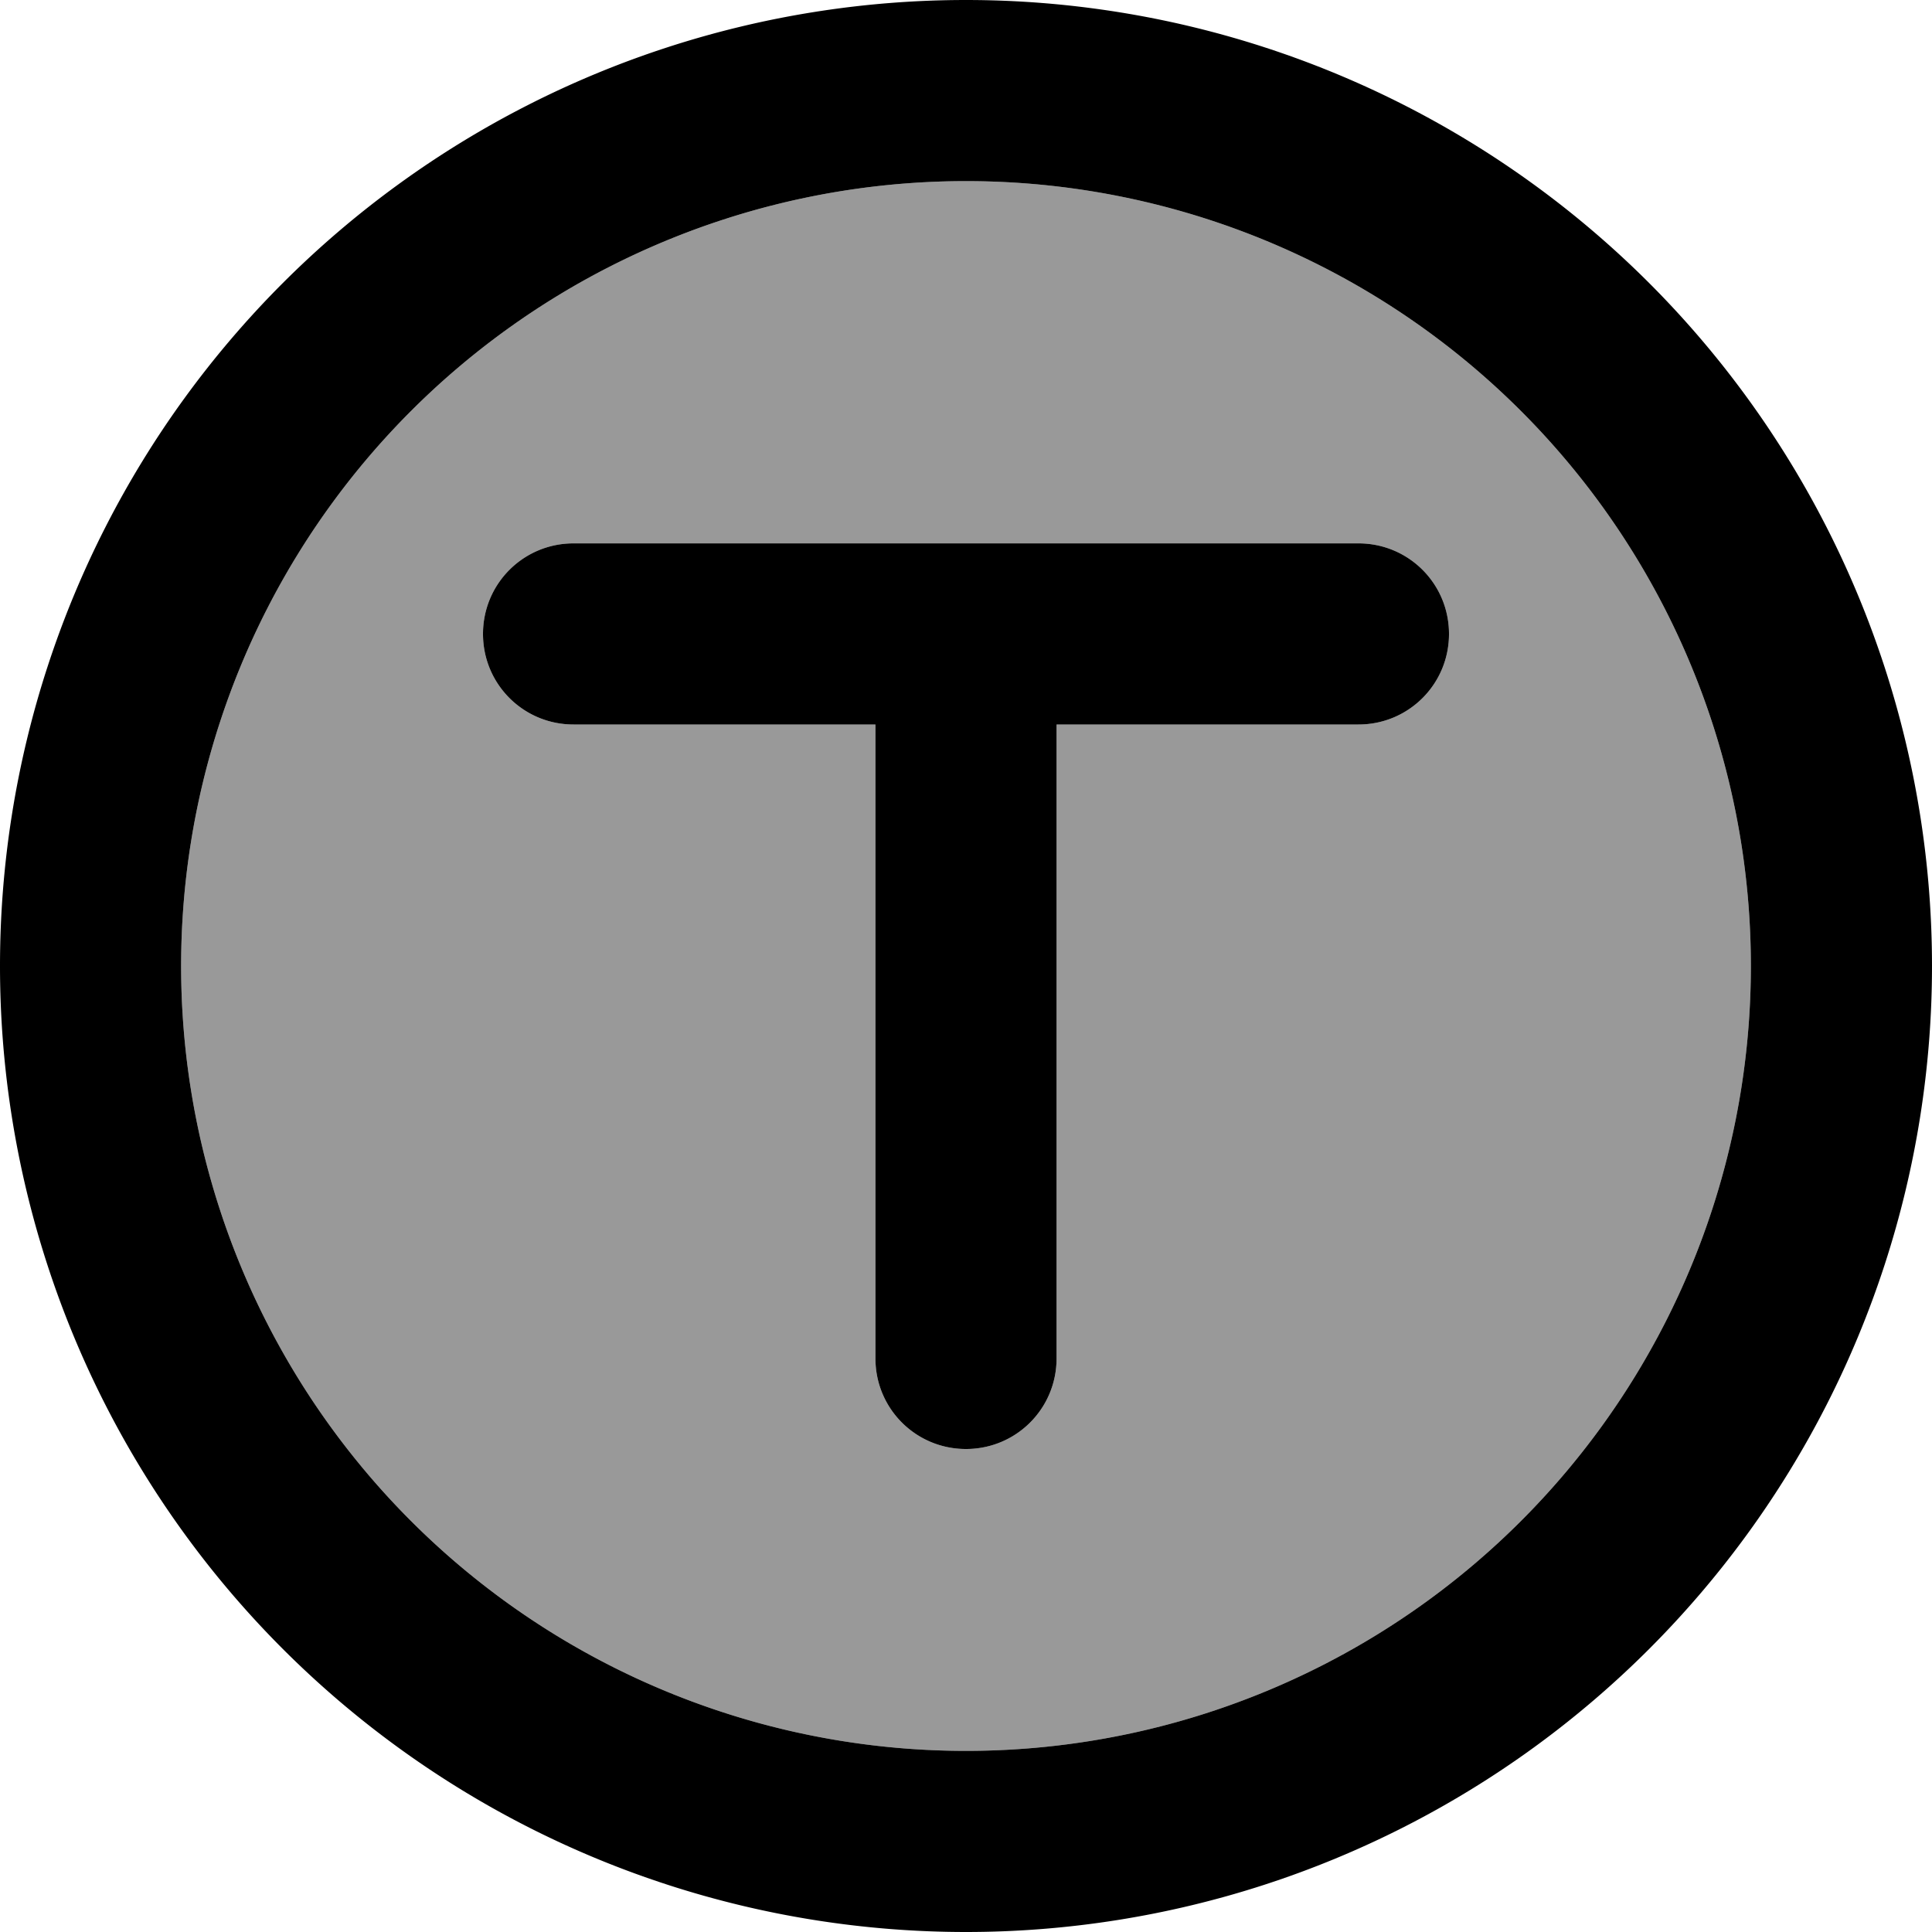
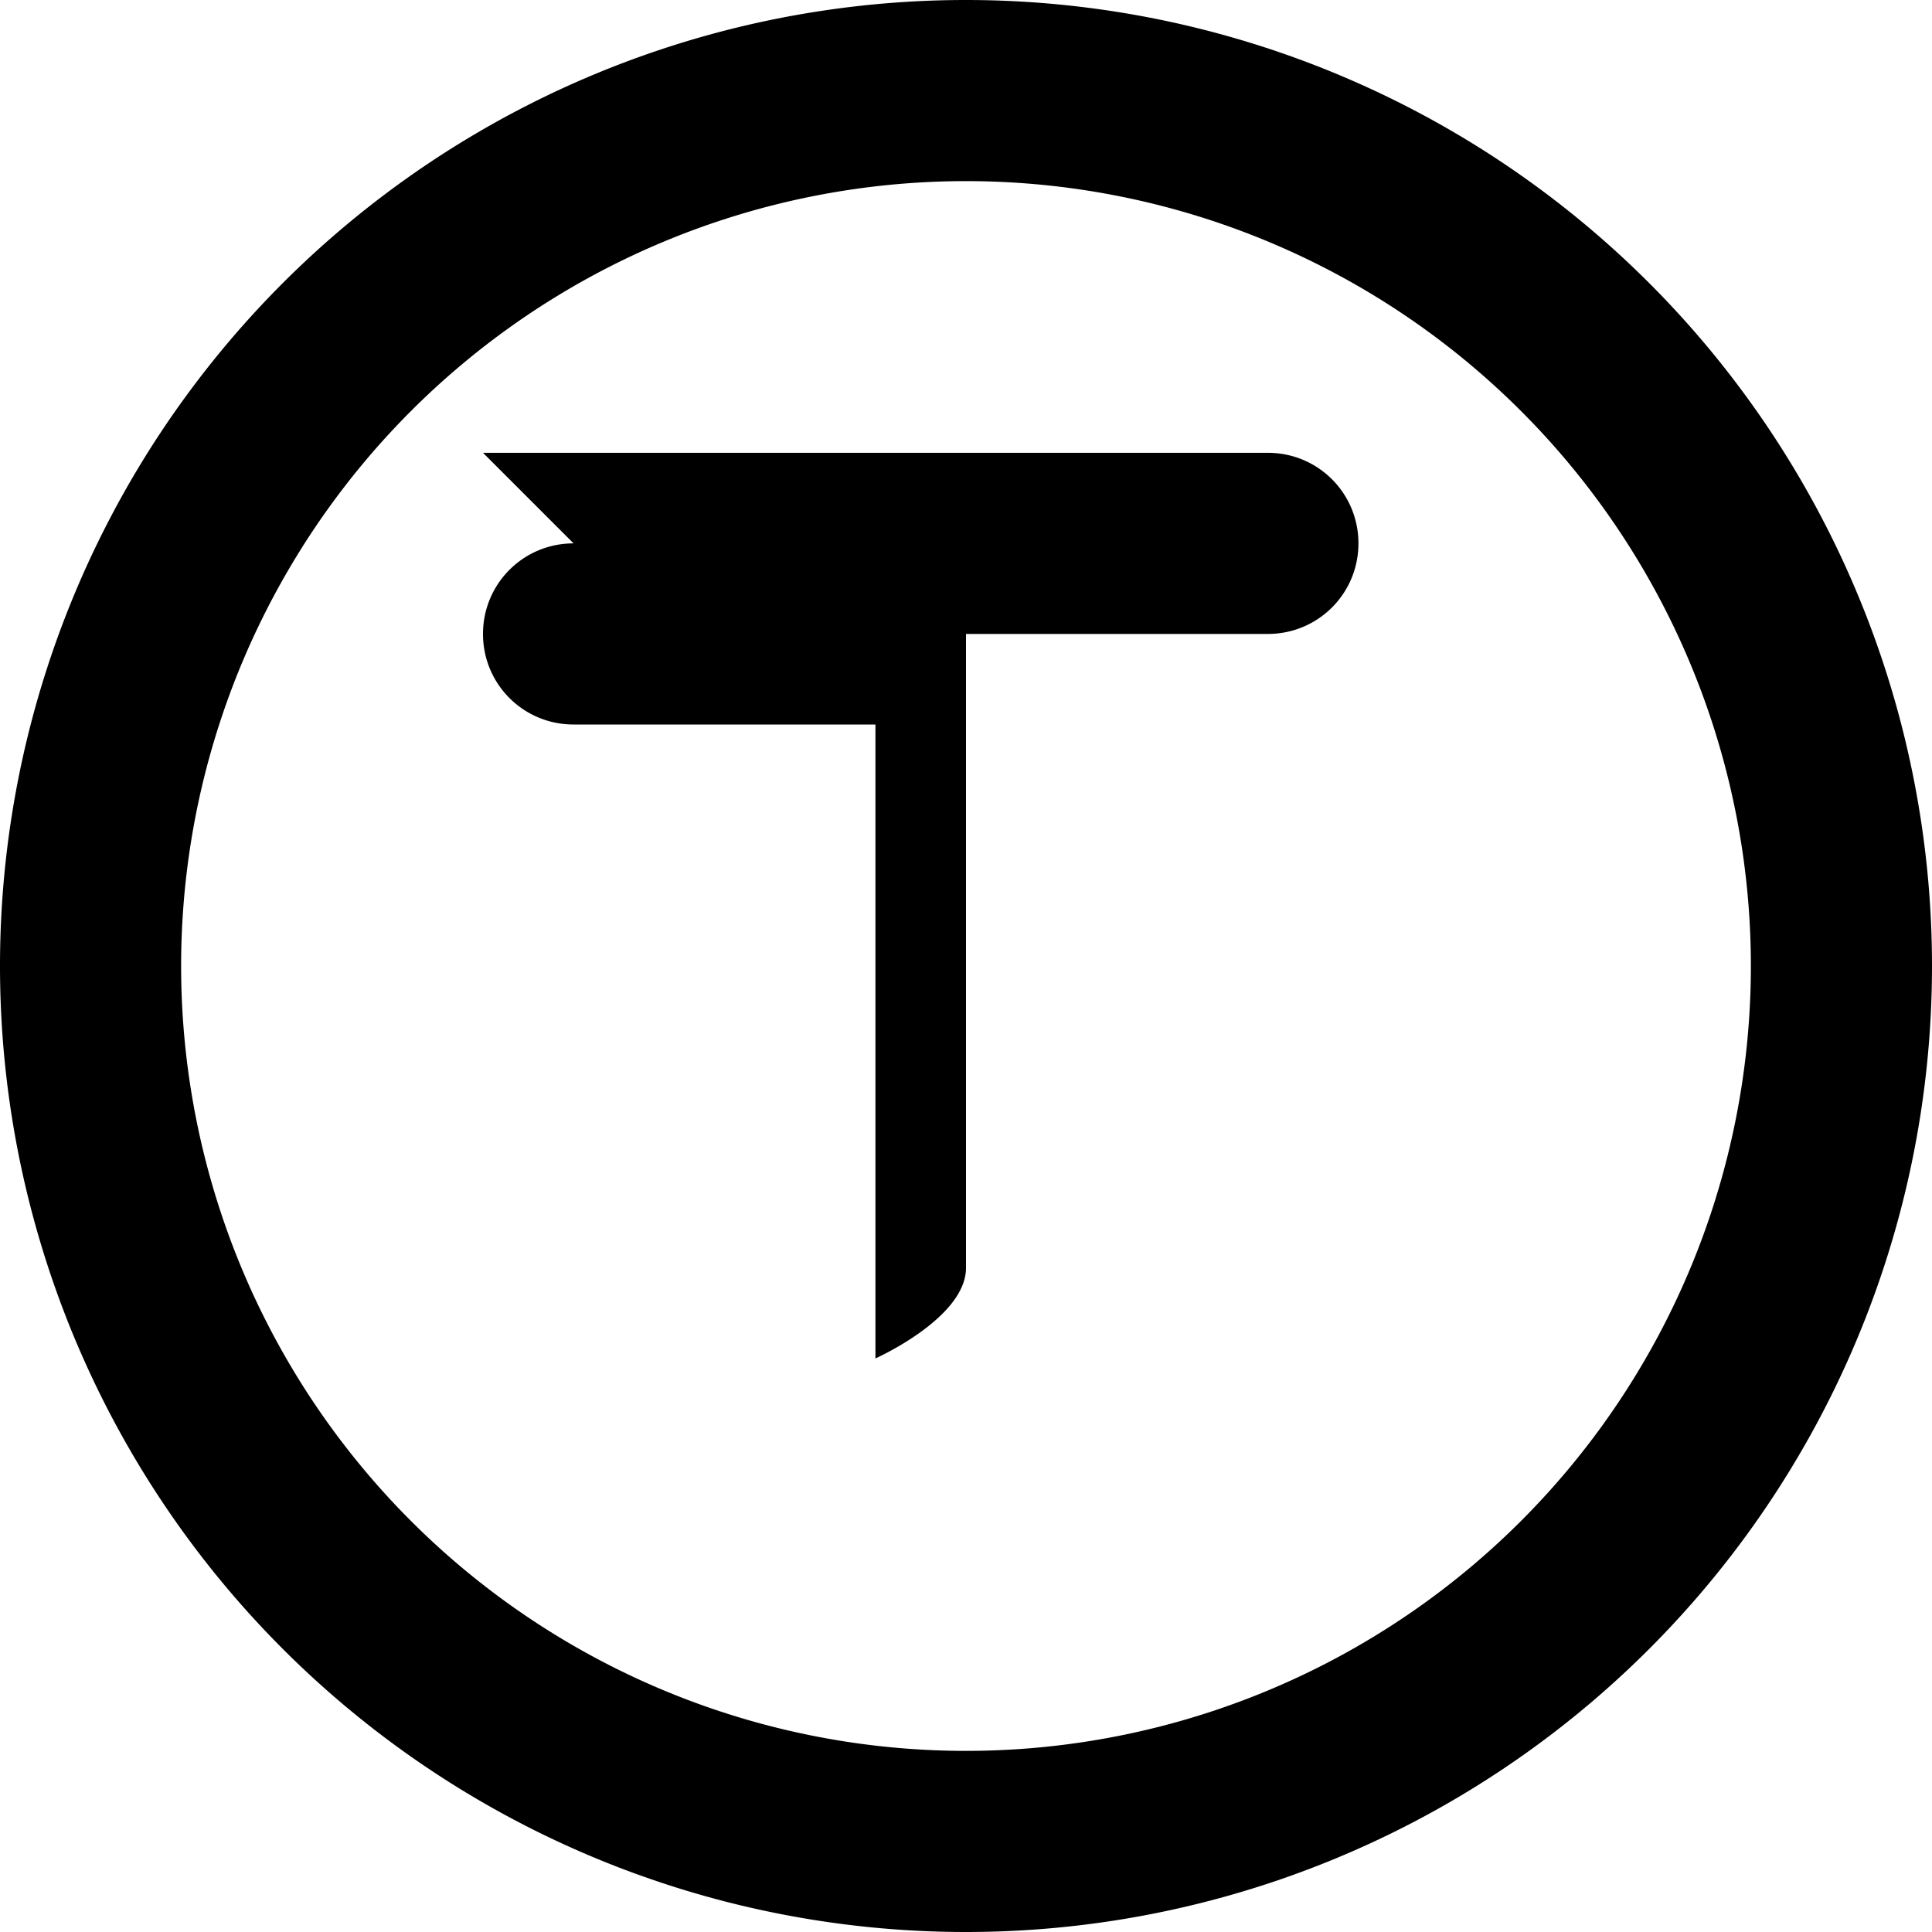
<svg xmlns="http://www.w3.org/2000/svg" viewBox="0 0 512 512">
  <defs>
    <style>.fa-secondary{opacity:.4}</style>
  </defs>
-   <path class="fa-secondary" d="M48 256a208 208 0 1 0 416 0A208 208 0 1 0 48 256zm80-88c0-13.3 10.7-24 24-24l104 0 104 0c13.3 0 24 10.7 24 24s-10.7 24-24 24l-80 0 0 168c0 13.3-10.7 24-24 24s-24-10.7-24-24l0-168-80 0c-13.3 0-24-10.7-24-24z" />
-   <path class="fa-primary" d="M256 48a208 208 0 1 1 0 416 208 208 0 1 1 0-416zm0 464A256 256 0 1 0 256 0a256 256 0 1 0 0 512zM152 144c-13.3 0-24 10.7-24 24s10.7 24 24 24l80 0 0 168c0 13.3 10.7 24 24 24s24-10.7 24-24l0-168 80 0c13.3 0 24-10.7 24-24s-10.7-24-24-24l-104 0-104 0z" />
+   <path class="fa-primary" d="M256 48a208 208 0 1 1 0 416 208 208 0 1 1 0-416zm0 464A256 256 0 1 0 256 0a256 256 0 1 0 0 512zM152 144c-13.3 0-24 10.7-24 24s10.7 24 24 24l80 0 0 168s24-10.7 24-24l0-168 80 0c13.3 0 24-10.7 24-24s-10.7-24-24-24l-104 0-104 0z" />
</svg>